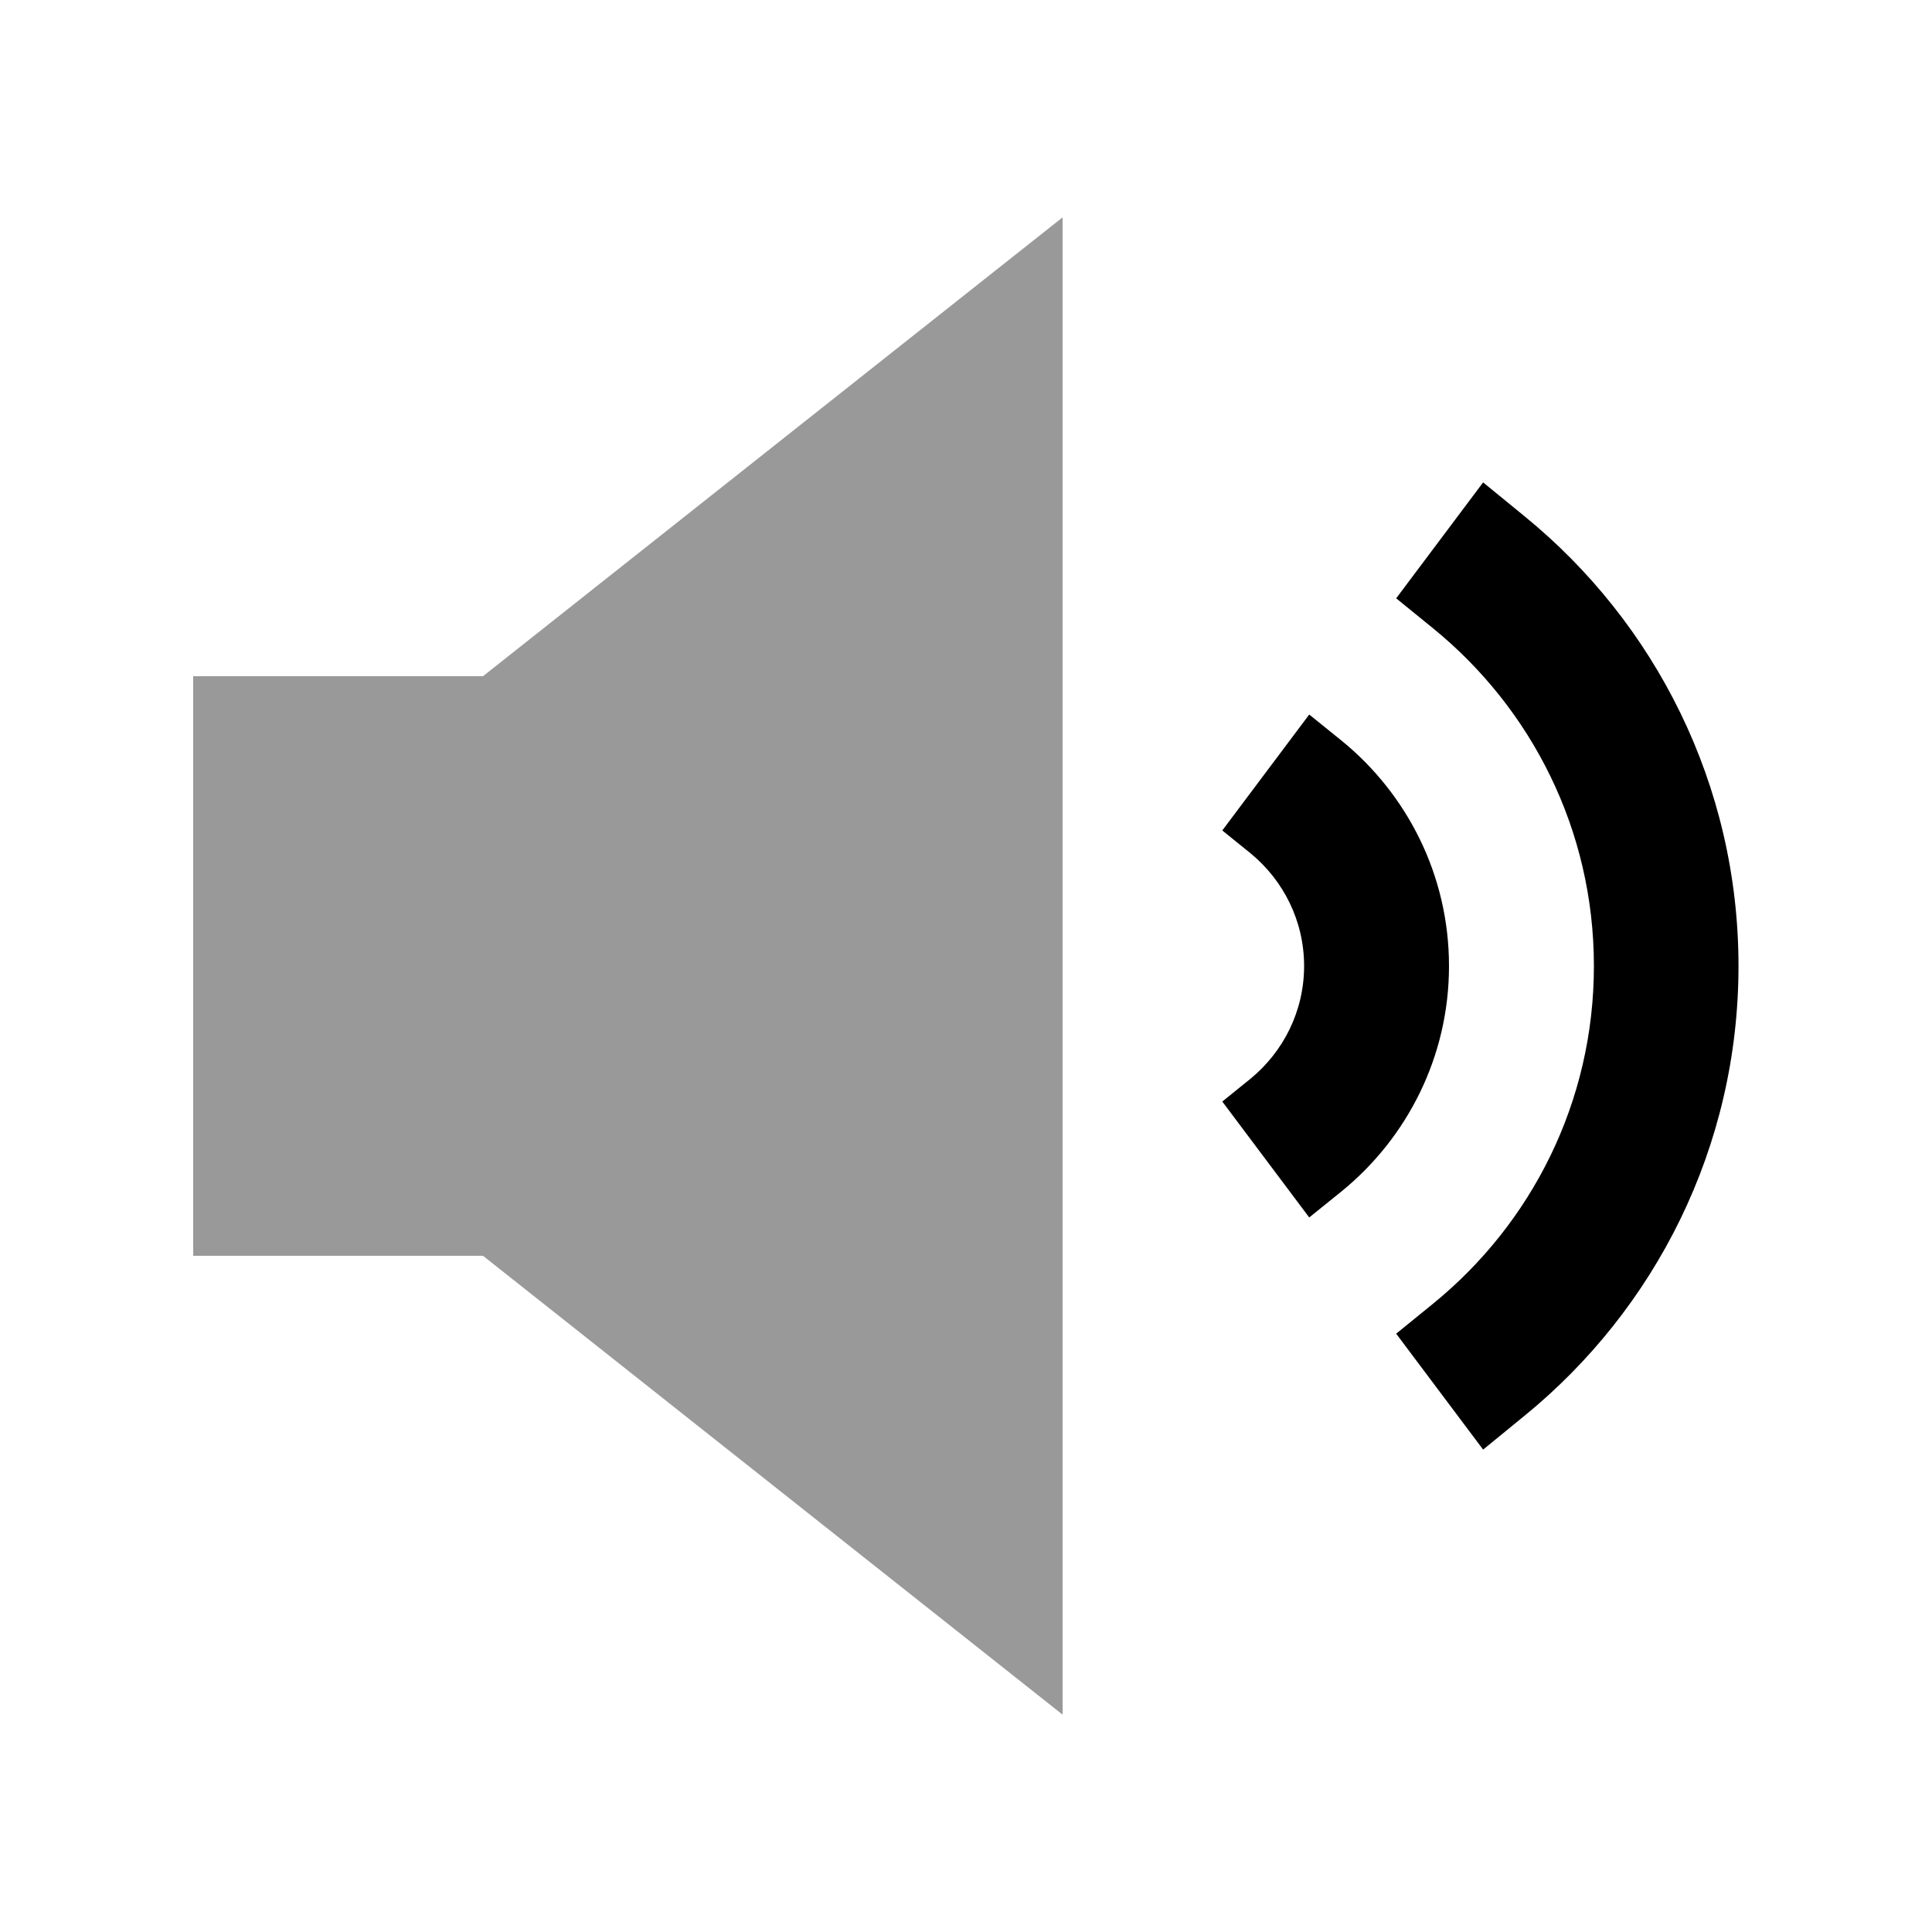
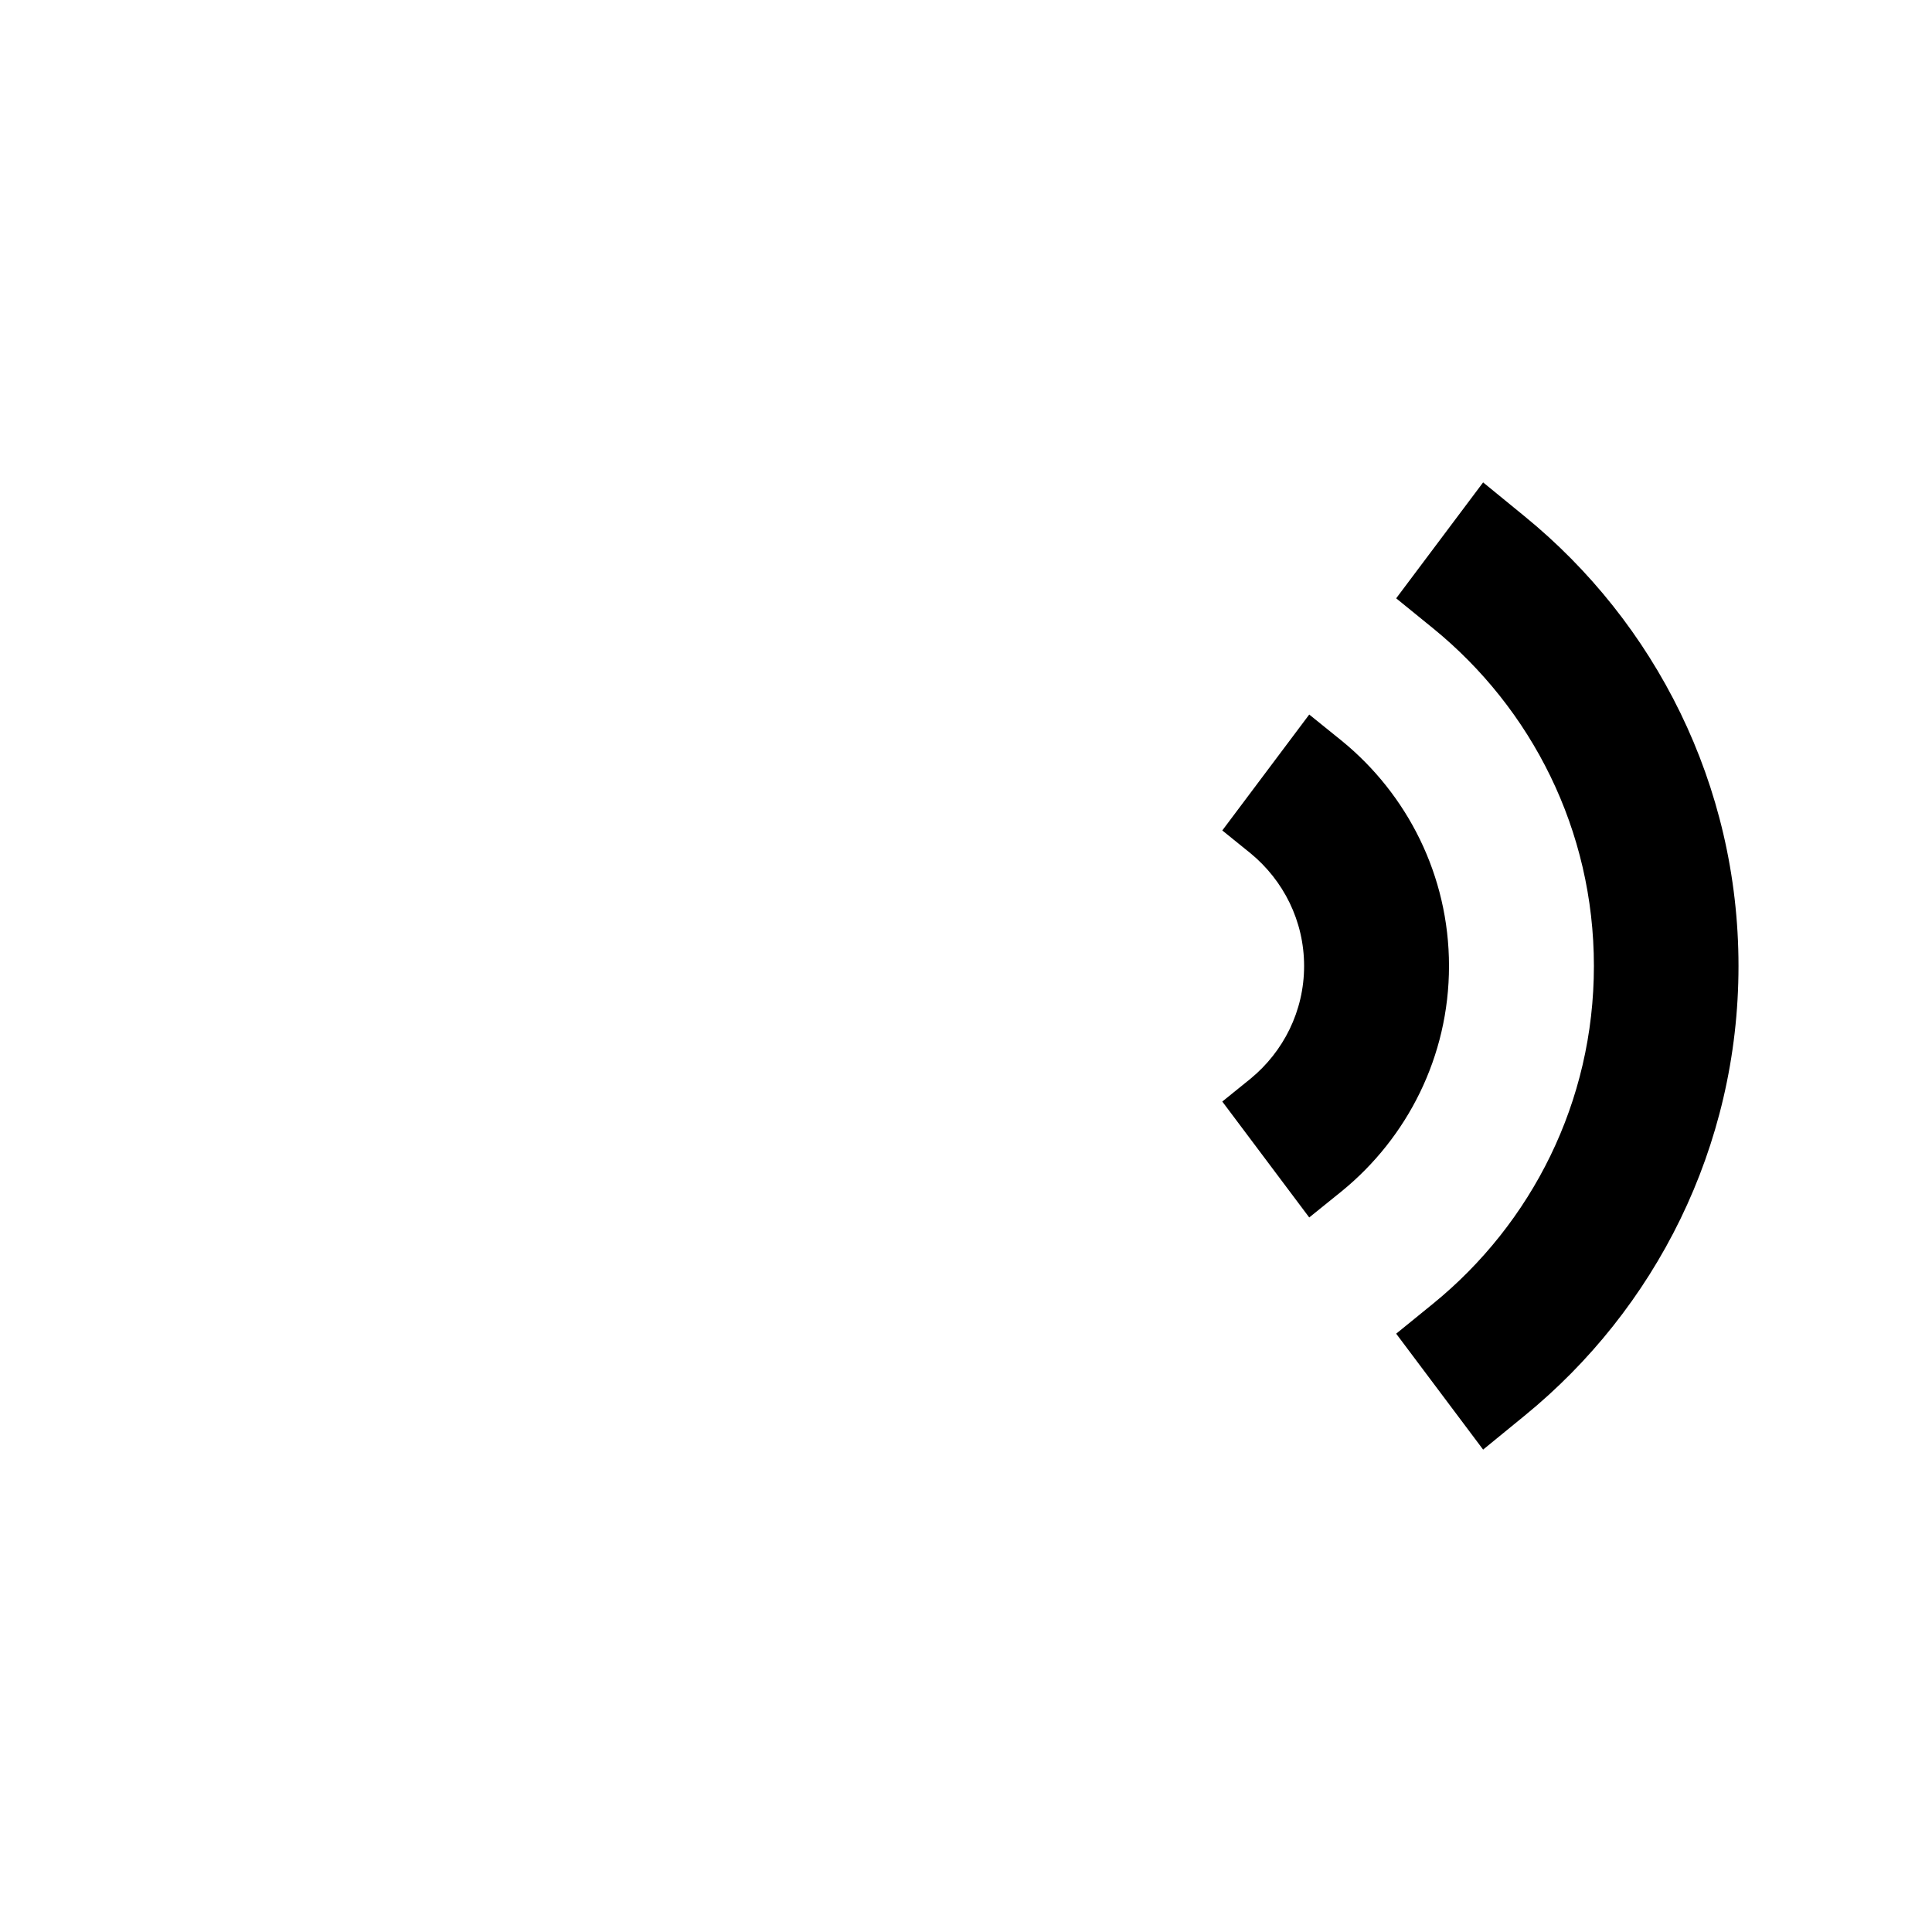
<svg xmlns="http://www.w3.org/2000/svg" viewBox="0 0 640 640">
-   <path opacity=".4" fill="currentColor" d="M64 224L64 416L160 416L352 568L352 72L160 224L64 224z" />
  <path fill="currentColor" d="M404.9 275.1L414.3 282.7C425.1 291.6 432 305 432 320C432 335 425.1 348.4 414.3 357.3L404.9 364.9L433.7 403.3L444.6 394.5C466.1 376.9 480 350.1 480 320C480 289.9 466.1 263.1 444.6 245.5L433.7 236.7L404.9 275.1zM462.5 198.2L474.8 208.2C507.3 234.7 528 274.9 528 320C528 365.1 507.3 405.3 474.8 431.8L462.5 441.8L491.3 480.2L505 469C548.2 433.8 575.9 380.1 575.9 320C575.9 259.9 548.2 206.2 505 171L491.3 159.8L462.5 198.2z" />
</svg>